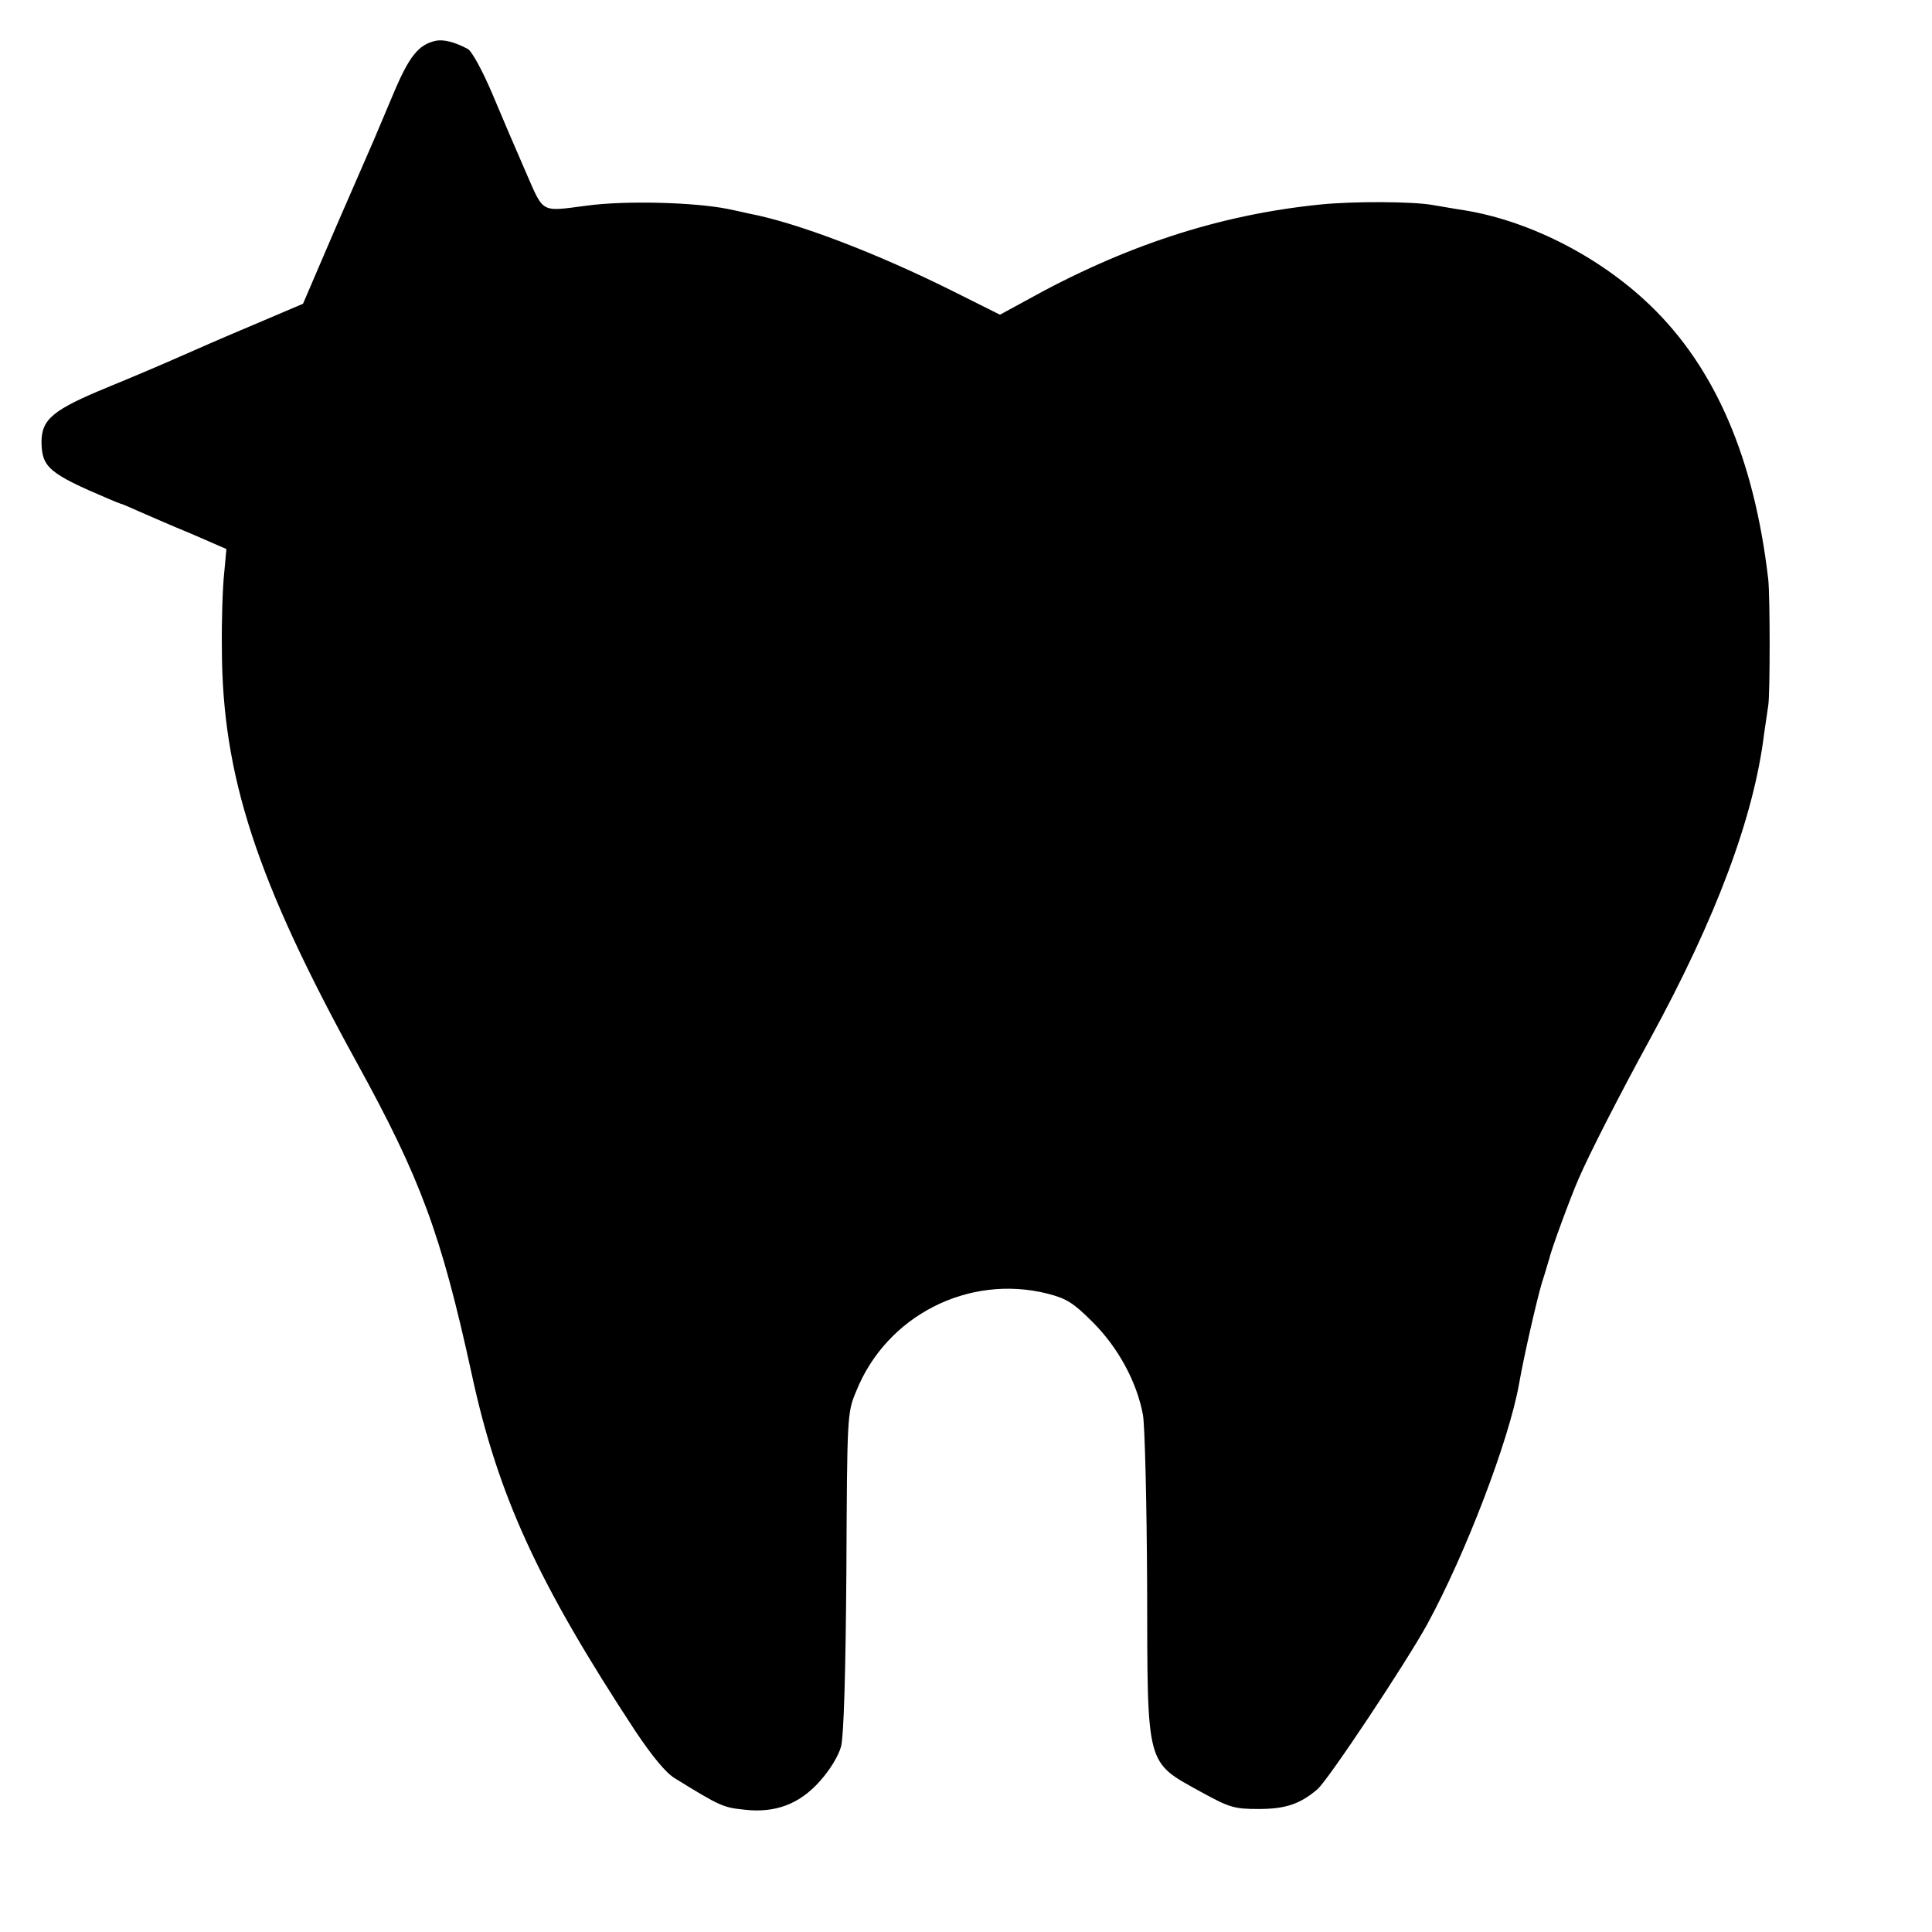
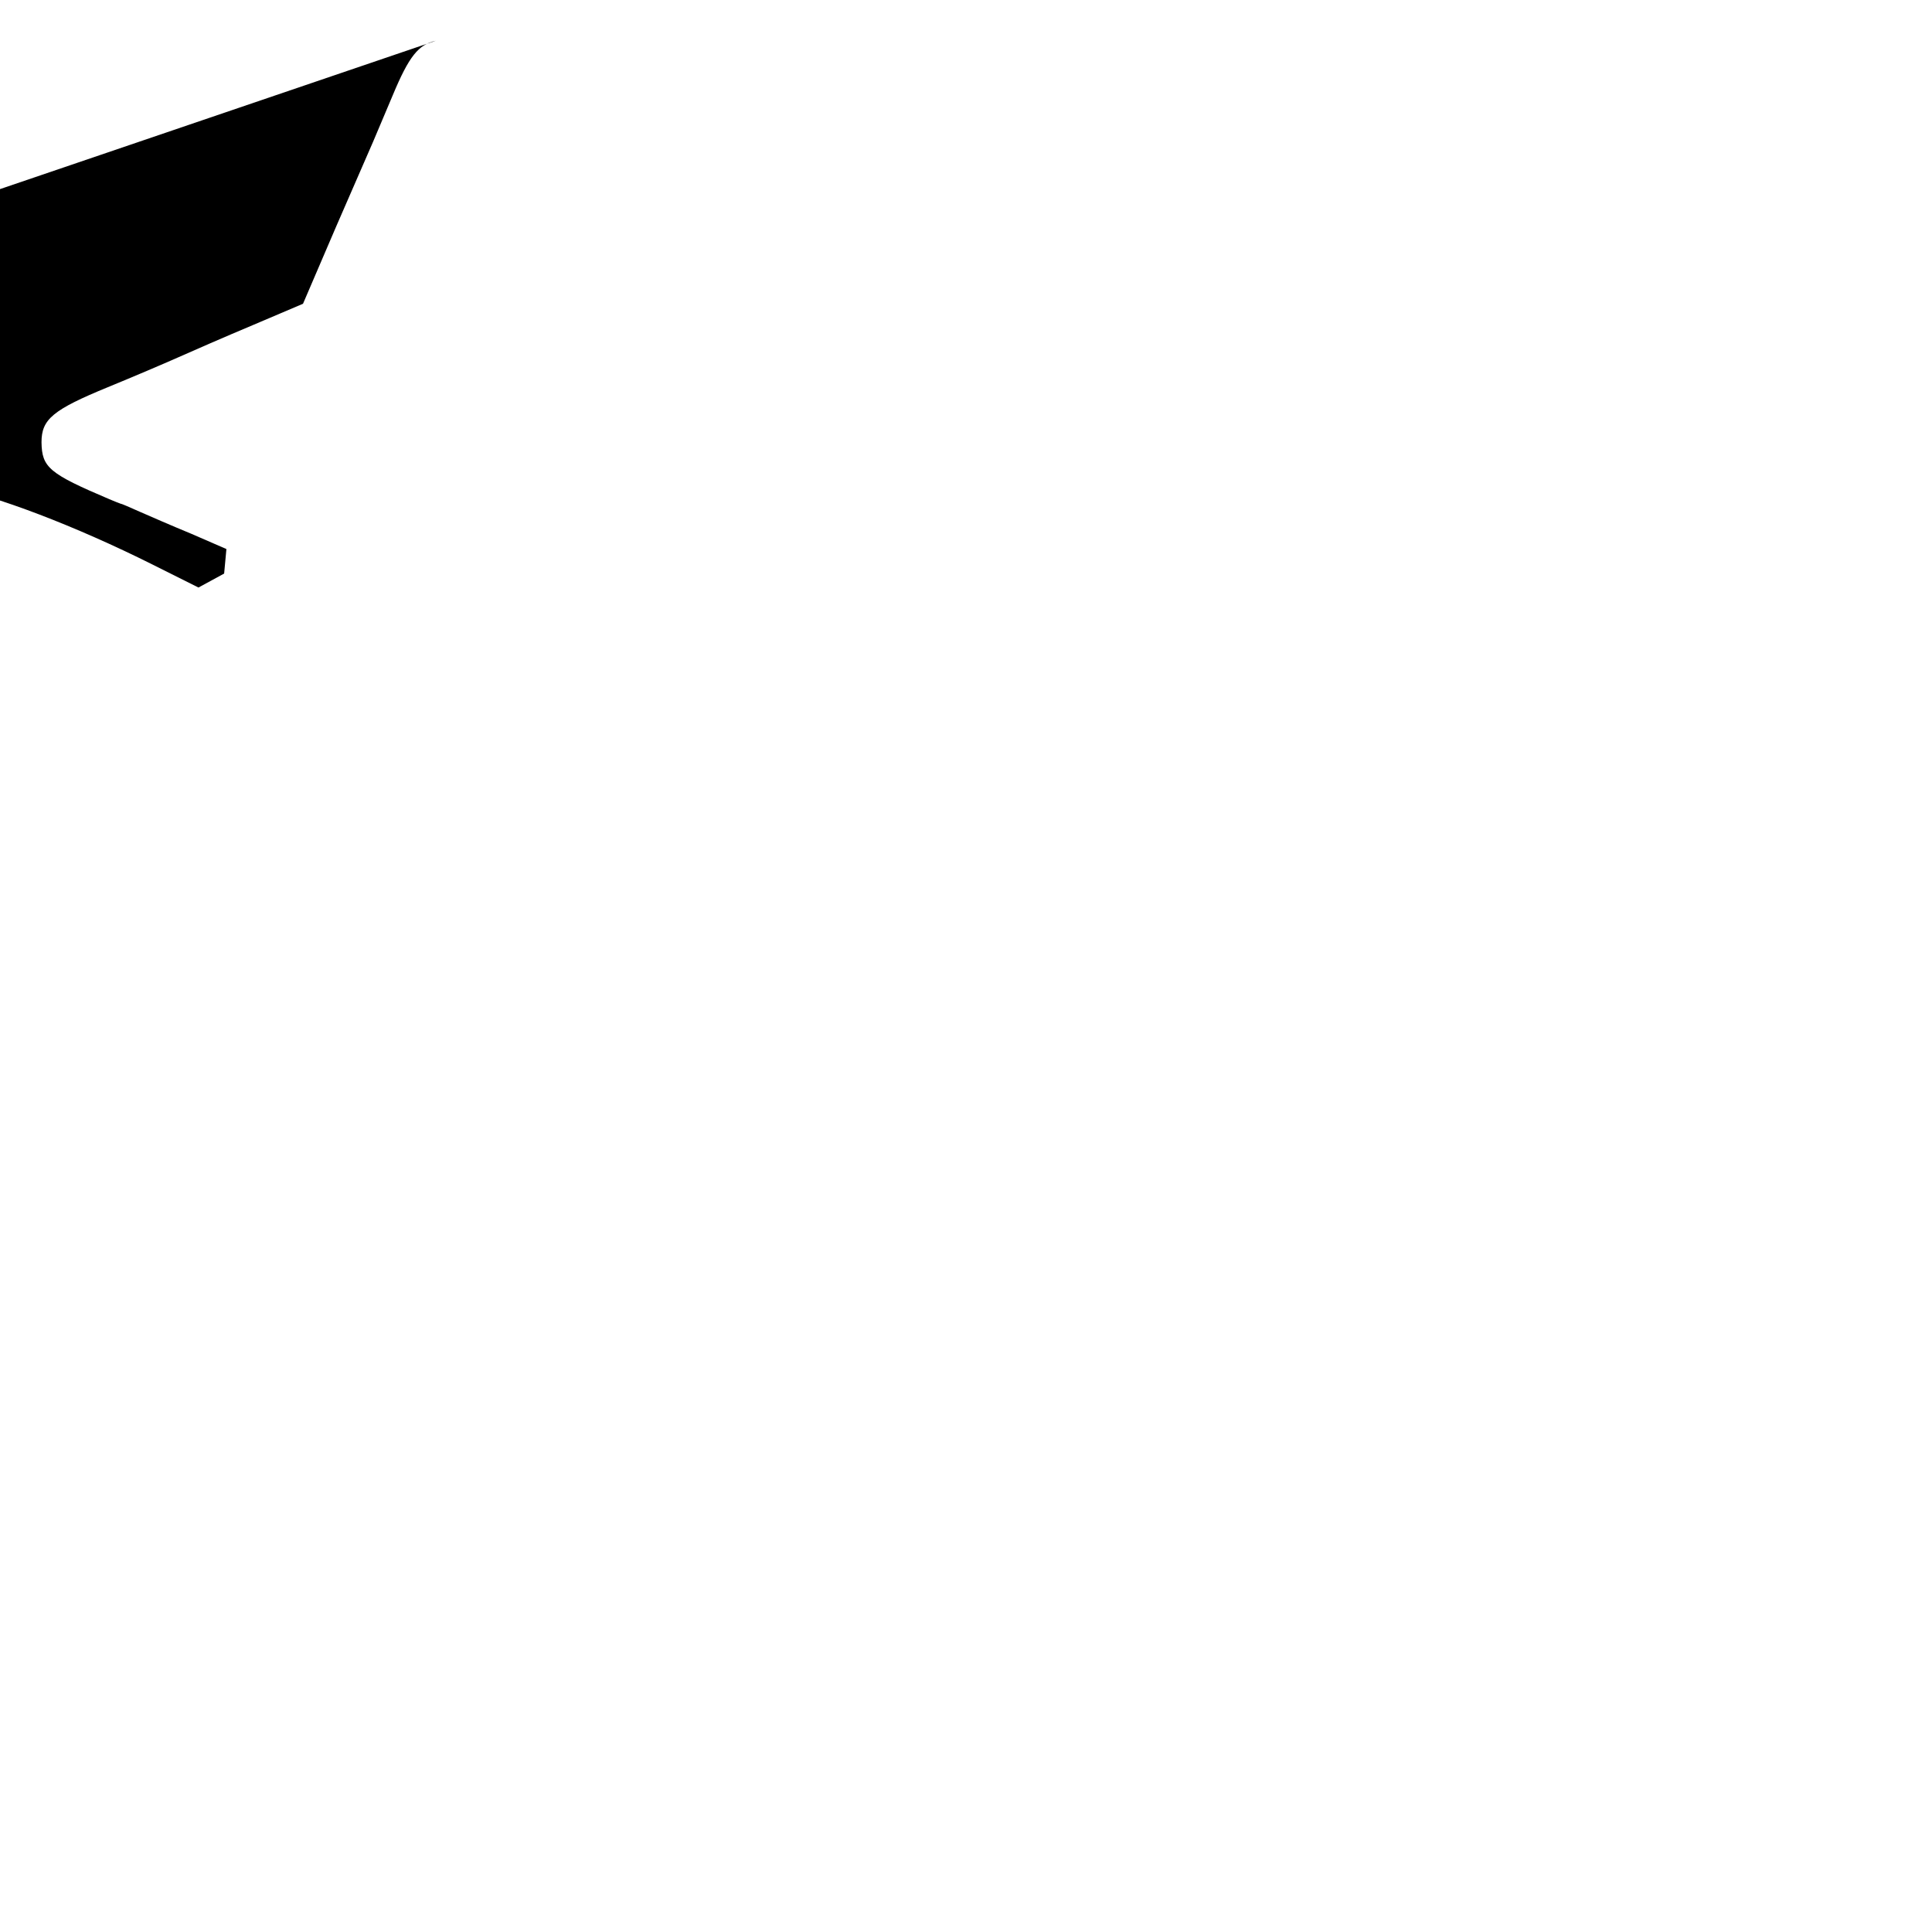
<svg xmlns="http://www.w3.org/2000/svg" version="1.0" width="512pt" height="512pt" viewBox="0 0 512 512" preserveAspectRatio="xMidYMid meet">
  <g transform="translate(0,512) scale(0.1,-0.1)" fill="#000000" stroke="none">
-     <path d="M1155 5012 c-46 -10 -71 -41 -114 -144 -24 -56 -47 -112 -52 -123 -5 -11 -49 -112 -98 -225 l-88 -205 -134 -57 c-74 -31 -163 -70 -199 -86 -36 -16 -118 -51 -184 -78 -146 -60 -176 -85 -176 -146 1 -67 20 -83 180 -151 14 -6 27 -11 30 -12 3 0 25 -10 50 -21 25 -11 87 -38 138 -59 l92 -40 -6 -65 c-4 -36 -7 -126 -6 -200 1 -336 92 -613 357 -1095 170 -309 224 -455 305 -826 70 -324 176 -554 434 -947 45 -67 81 -111 105 -125 120 -74 127 -77 185 -83 81 -9 145 15 199 76 26 29 49 66 56 92 7 28 12 188 14 463 2 415 2 421 26 478 80 200 297 311 506 259 51 -13 69 -24 121 -76 68 -68 117 -159 133 -246 5 -30 10 -234 11 -452 1 -486 -5 -465 145 -548 73 -40 86 -44 150 -44 70 0 109 12 156 52 27 22 235 335 291 437 102 187 216 486 243 634 14 80 47 223 61 271 10 30 18 60 20 65 4 21 56 162 77 210 28 65 107 220 189 370 176 322 276 590 303 810 4 28 9 61 11 75 5 28 5 289 0 335 -37 319 -140 560 -313 726 -137 132 -330 229 -507 254 -23 4 -54 9 -71 12 -52 9 -208 10 -296 1 -268 -27 -519 -109 -781 -255 l-68 -37 -122 61 c-204 102 -416 183 -543 207 -16 4 -41 9 -55 12 -88 18 -273 23 -375 9 -124 -16 -113 -22 -162 90 -24 55 -64 148 -89 208 -25 59 -54 112 -64 117 -35 19 -65 26 -85 22z" />
+     <path d="M1155 5012 c-46 -10 -71 -41 -114 -144 -24 -56 -47 -112 -52 -123 -5 -11 -49 -112 -98 -225 l-88 -205 -134 -57 c-74 -31 -163 -70 -199 -86 -36 -16 -118 -51 -184 -78 -146 -60 -176 -85 -176 -146 1 -67 20 -83 180 -151 14 -6 27 -11 30 -12 3 0 25 -10 50 -21 25 -11 87 -38 138 -59 l92 -40 -6 -65 l-68 -37 -122 61 c-204 102 -416 183 -543 207 -16 4 -41 9 -55 12 -88 18 -273 23 -375 9 -124 -16 -113 -22 -162 90 -24 55 -64 148 -89 208 -25 59 -54 112 -64 117 -35 19 -65 26 -85 22z" />
  </g>
</svg>